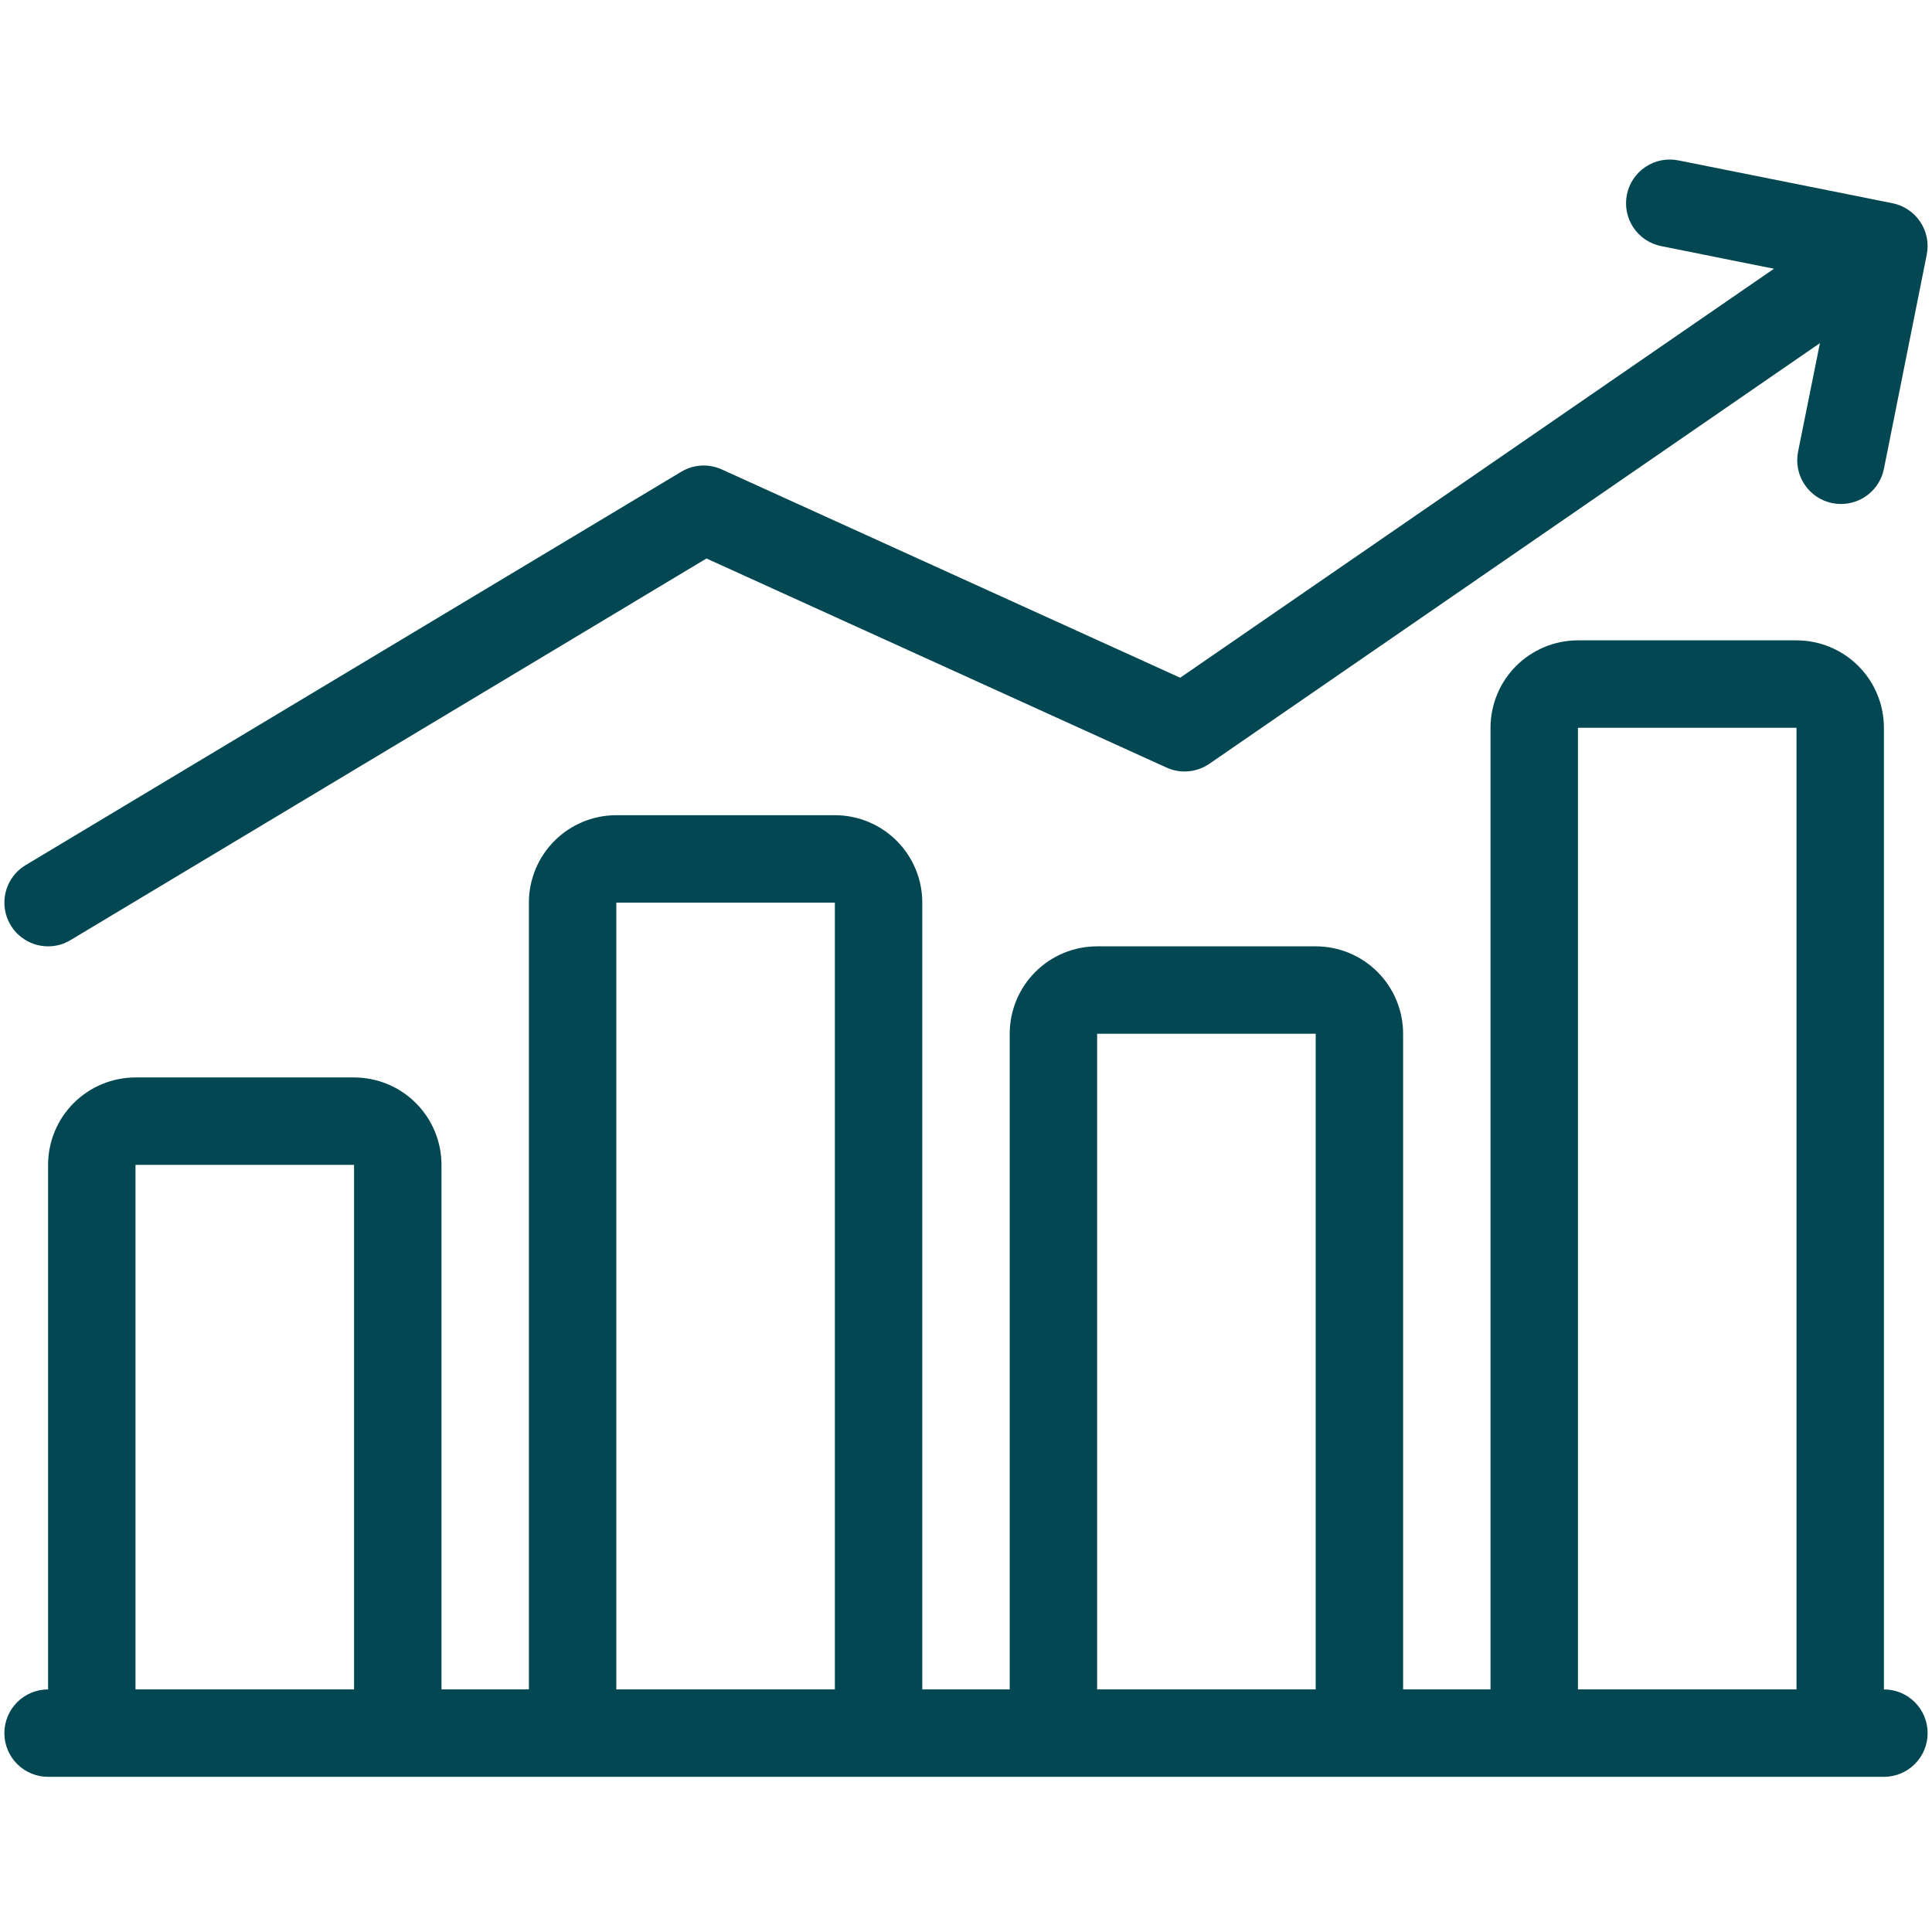
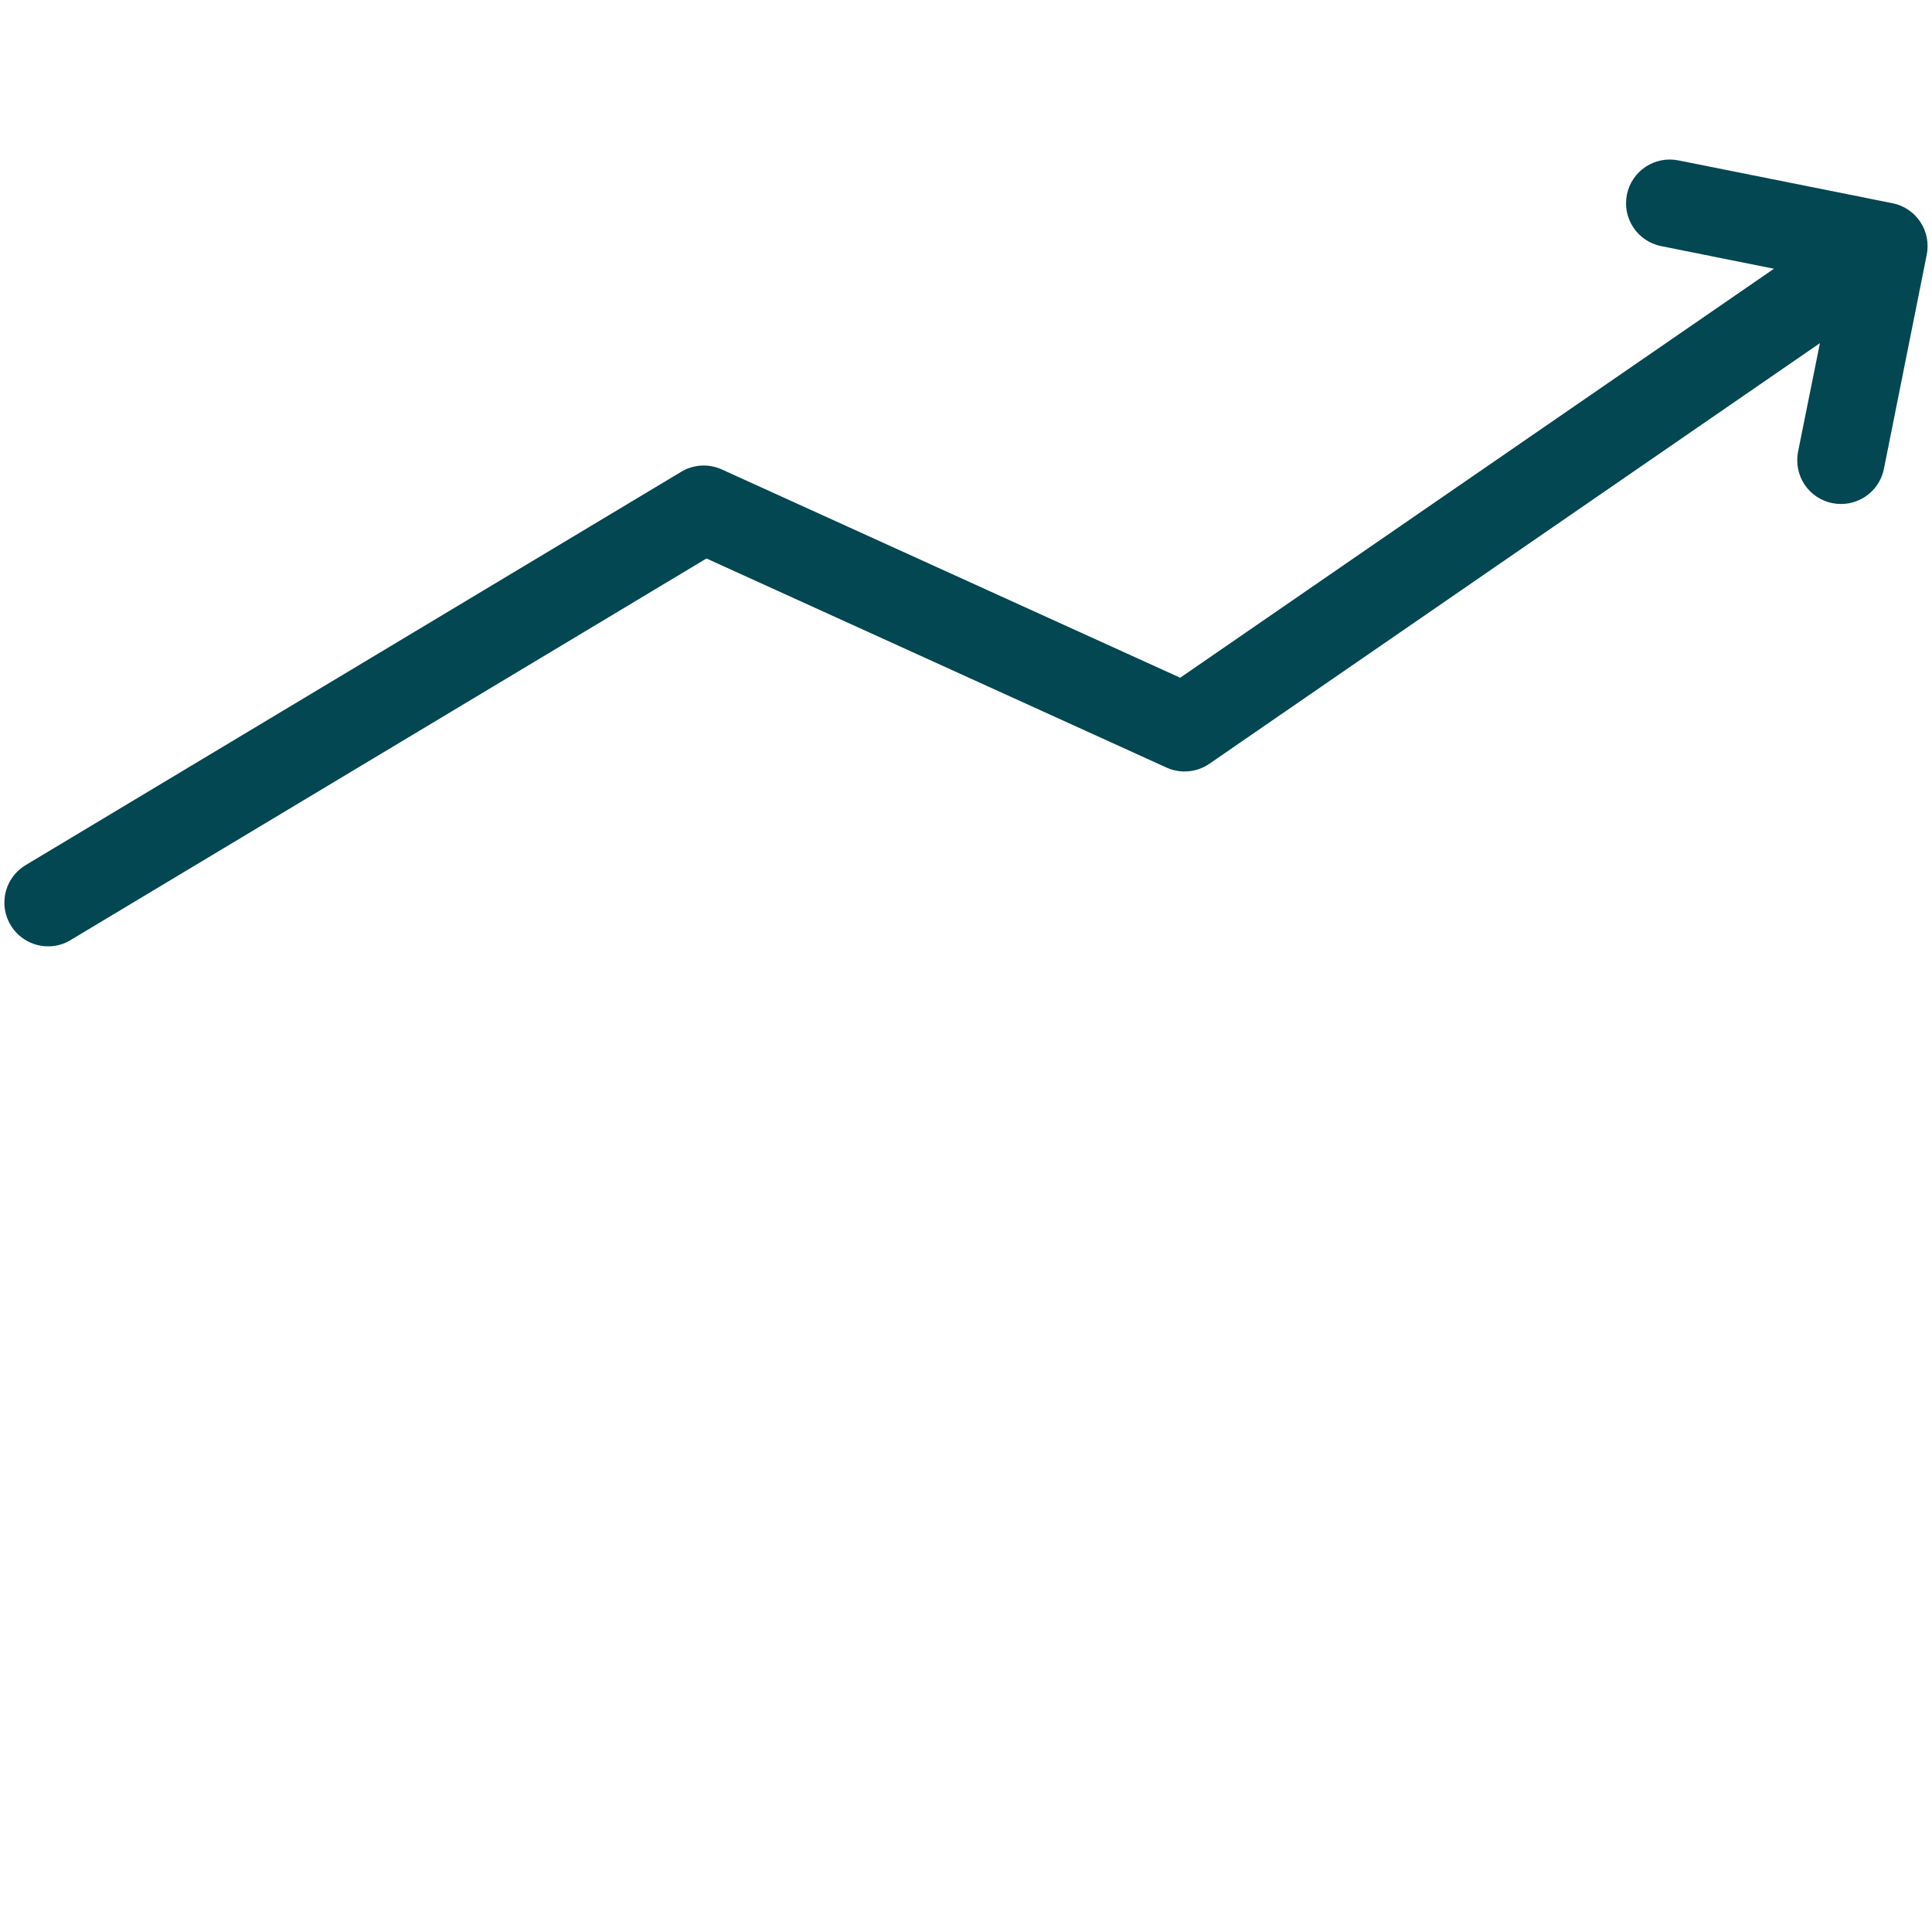
<svg xmlns="http://www.w3.org/2000/svg" width="500" viewBox="0 0 375 375" height="500" preserveAspectRatio="xMidYMid meet">
  <path fill="#024751" d="M 9.332 183.684 C 10.898 183.684 12.352 183.277 13.695 182.469 L 137.129 108.402 L 226.41 148.98 C 227.074 149.285 227.77 149.5 228.488 149.621 C 229.211 149.746 229.938 149.777 230.664 149.711 C 231.395 149.648 232.105 149.492 232.793 149.246 C 233.48 148.996 234.129 148.668 234.73 148.254 L 353.246 66.602 L 349.004 87.676 C 348.895 88.223 348.84 88.773 348.84 89.332 C 348.84 89.887 348.891 90.438 349 90.984 C 349.109 91.531 349.27 92.062 349.48 92.578 C 349.691 93.094 349.953 93.582 350.262 94.047 C 350.57 94.508 350.922 94.938 351.316 95.332 C 351.707 95.727 352.137 96.078 352.598 96.391 C 353.062 96.699 353.551 96.961 354.066 97.176 C 354.578 97.391 355.109 97.551 355.656 97.66 C 356.215 97.77 356.781 97.824 357.352 97.824 C 357.84 97.82 358.32 97.781 358.797 97.699 C 359.273 97.613 359.742 97.492 360.199 97.328 C 360.656 97.164 361.094 96.965 361.52 96.727 C 361.941 96.488 362.34 96.215 362.715 95.906 C 363.09 95.602 363.438 95.266 363.754 94.898 C 364.074 94.531 364.355 94.141 364.609 93.727 C 364.859 93.312 365.07 92.879 365.25 92.426 C 365.426 91.973 365.562 91.512 365.66 91.035 L 373.973 49.461 C 374.086 48.918 374.141 48.367 374.145 47.809 C 374.148 47.25 374.098 46.699 373.992 46.152 C 373.887 45.605 373.727 45.074 373.516 44.559 C 373.309 44.043 373.047 43.555 372.742 43.09 C 372.434 42.625 372.086 42.195 371.695 41.797 C 371.301 41.402 370.875 41.047 370.414 40.734 C 369.953 40.422 369.465 40.16 368.953 39.941 C 368.438 39.727 367.91 39.562 367.363 39.453 L 325.793 31.137 C 325.246 31.027 324.695 30.969 324.137 30.965 C 323.582 30.965 323.027 31.016 322.48 31.121 C 321.934 31.227 321.402 31.387 320.887 31.598 C 320.371 31.809 319.883 32.066 319.418 32.375 C 318.953 32.68 318.523 33.031 318.125 33.422 C 317.73 33.816 317.379 34.242 317.066 34.703 C 316.754 35.164 316.488 35.652 316.273 36.164 C 316.059 36.68 315.895 37.211 315.785 37.754 C 315.672 38.301 315.613 38.852 315.613 39.41 C 315.609 39.965 315.66 40.52 315.766 41.066 C 315.871 41.613 316.031 42.145 316.242 42.66 C 316.453 43.176 316.711 43.664 317.02 44.129 C 317.324 44.594 317.676 45.023 318.066 45.422 C 318.457 45.816 318.887 46.172 319.348 46.484 C 319.809 46.793 320.297 47.059 320.809 47.273 C 321.324 47.492 321.852 47.652 322.398 47.766 L 344.328 52.16 L 229.074 131.547 L 140.109 91.121 C 139.48 90.836 138.832 90.629 138.156 90.504 C 137.48 90.375 136.797 90.332 136.109 90.371 C 135.426 90.41 134.754 90.531 134.094 90.734 C 133.438 90.938 132.816 91.215 132.227 91.57 L 4.965 167.926 C 4.168 168.406 3.473 168.996 2.871 169.703 C 2.27 170.41 1.797 171.195 1.453 172.055 C 1.109 172.918 0.914 173.809 0.863 174.734 C 0.812 175.66 0.91 176.57 1.16 177.465 C 1.406 178.359 1.793 179.188 2.312 179.957 C 2.832 180.727 3.461 181.391 4.199 181.949 C 4.938 182.512 5.746 182.941 6.625 183.238 C 7.504 183.535 8.406 183.684 9.332 183.684 Z M 9.332 183.684 " fill-opacity="1" fill-rule="nonzero" />
-   <path fill="#024751" d="M 365.668 327.914 L 365.668 141.262 C 365.668 140.707 365.641 140.152 365.586 139.598 C 365.531 139.047 365.449 138.496 365.34 137.949 C 365.234 137.406 365.098 136.867 364.938 136.336 C 364.777 135.805 364.59 135.281 364.375 134.77 C 364.164 134.254 363.926 133.754 363.664 133.262 C 363.402 132.773 363.117 132.297 362.809 131.836 C 362.5 131.371 362.168 130.926 361.816 130.496 C 361.465 130.066 361.09 129.656 360.699 129.262 C 360.305 128.871 359.895 128.496 359.465 128.145 C 359.035 127.793 358.59 127.461 358.125 127.152 C 357.664 126.844 357.188 126.559 356.699 126.297 C 356.207 126.035 355.707 125.797 355.191 125.586 C 354.68 125.371 354.156 125.184 353.625 125.023 C 353.094 124.863 352.555 124.727 352.008 124.617 C 351.465 124.512 350.914 124.43 350.363 124.375 C 349.809 124.32 349.254 124.293 348.699 124.293 L 306.277 124.293 C 305.723 124.293 305.168 124.32 304.613 124.375 C 304.062 124.43 303.512 124.512 302.969 124.617 C 302.422 124.727 301.883 124.863 301.352 125.023 C 300.82 125.184 300.297 125.371 299.785 125.586 C 299.27 125.797 298.77 126.035 298.281 126.297 C 297.789 126.559 297.312 126.844 296.852 127.152 C 296.391 127.461 295.941 127.793 295.512 128.145 C 295.086 128.496 294.672 128.871 294.281 129.262 C 293.887 129.656 293.516 130.066 293.16 130.496 C 292.809 130.926 292.477 131.371 292.168 131.836 C 291.859 132.297 291.574 132.773 291.312 133.262 C 291.051 133.754 290.812 134.254 290.602 134.77 C 290.391 135.281 290.203 135.805 290.039 136.336 C 289.879 136.867 289.746 137.406 289.637 137.949 C 289.527 138.496 289.445 139.047 289.391 139.598 C 289.336 140.152 289.309 140.707 289.309 141.262 L 289.309 327.914 L 272.34 327.914 L 272.34 200.652 C 272.34 200.094 272.312 199.539 272.262 198.988 C 272.207 198.434 272.125 197.887 272.016 197.34 C 271.906 196.797 271.773 196.258 271.609 195.727 C 271.449 195.191 271.262 194.672 271.051 194.156 C 270.836 193.645 270.602 193.141 270.34 192.652 C 270.074 192.16 269.789 191.684 269.48 191.223 C 269.172 190.762 268.844 190.316 268.488 189.887 C 268.137 189.457 267.766 189.047 267.371 188.652 C 266.98 188.258 266.566 187.887 266.137 187.535 C 265.707 187.18 265.262 186.852 264.801 186.543 C 264.34 186.234 263.863 185.949 263.371 185.688 C 262.883 185.422 262.379 185.188 261.867 184.973 C 261.352 184.762 260.832 184.574 260.301 184.414 C 259.766 184.25 259.23 184.117 258.684 184.008 C 258.137 183.898 257.59 183.816 257.035 183.766 C 256.484 183.711 255.93 183.684 255.375 183.684 L 212.953 183.684 C 212.398 183.684 211.844 183.711 211.289 183.766 C 210.734 183.816 210.188 183.898 209.641 184.008 C 209.098 184.117 208.559 184.25 208.027 184.414 C 207.496 184.574 206.973 184.762 206.457 184.973 C 205.945 185.188 205.445 185.422 204.953 185.688 C 204.465 185.949 203.988 186.234 203.523 186.543 C 203.062 186.852 202.617 187.18 202.188 187.535 C 201.758 187.887 201.348 188.258 200.953 188.652 C 200.562 189.047 200.188 189.457 199.836 189.887 C 199.484 190.316 199.152 190.762 198.844 191.223 C 198.535 191.684 198.25 192.16 197.988 192.652 C 197.727 193.141 197.488 193.645 197.277 194.156 C 197.062 194.672 196.875 195.191 196.715 195.727 C 196.555 196.258 196.418 196.797 196.309 197.34 C 196.203 197.887 196.121 198.434 196.066 198.988 C 196.012 199.539 195.984 200.094 195.984 200.652 L 195.984 327.914 L 179.016 327.914 L 179.016 175.199 C 179.016 174.641 178.988 174.086 178.934 173.535 C 178.879 172.98 178.797 172.434 178.691 171.887 C 178.582 171.344 178.445 170.805 178.285 170.273 C 178.125 169.742 177.938 169.219 177.723 168.703 C 177.512 168.191 177.273 167.688 177.012 167.199 C 176.75 166.711 176.465 166.234 176.156 165.77 C 175.848 165.309 175.516 164.863 175.164 164.434 C 174.812 164.004 174.438 163.594 174.047 163.199 C 173.652 162.805 173.242 162.434 172.812 162.082 C 172.383 161.73 171.938 161.398 171.473 161.09 C 171.012 160.781 170.535 160.496 170.047 160.234 C 169.555 159.973 169.055 159.734 168.539 159.52 C 168.027 159.309 167.504 159.121 166.973 158.961 C 166.441 158.801 165.902 158.664 165.359 158.555 C 164.812 158.445 164.266 158.367 163.711 158.312 C 163.156 158.258 162.602 158.23 162.047 158.23 L 119.625 158.23 C 119.07 158.23 118.516 158.258 117.965 158.312 C 117.41 158.367 116.863 158.445 116.316 158.555 C 115.77 158.664 115.234 158.801 114.699 158.961 C 114.168 159.121 113.648 159.309 113.133 159.52 C 112.621 159.734 112.117 159.973 111.629 160.234 C 111.137 160.496 110.66 160.781 110.199 161.09 C 109.738 161.398 109.293 161.73 108.863 162.082 C 108.434 162.434 108.02 162.805 107.629 163.199 C 107.234 163.594 106.863 164.004 106.512 164.434 C 106.156 164.863 105.828 165.309 105.52 165.77 C 105.211 166.234 104.926 166.711 104.66 167.199 C 104.398 167.688 104.164 168.191 103.949 168.703 C 103.738 169.219 103.551 169.742 103.391 170.273 C 103.227 170.805 103.094 171.344 102.984 171.887 C 102.875 172.434 102.793 172.98 102.738 173.535 C 102.688 174.086 102.66 174.641 102.66 175.199 L 102.66 327.914 L 85.691 327.914 L 85.691 226.102 C 85.691 225.547 85.664 224.992 85.609 224.441 C 85.555 223.887 85.473 223.336 85.363 222.793 C 85.254 222.246 85.121 221.711 84.961 221.176 C 84.797 220.645 84.609 220.121 84.398 219.609 C 84.188 219.098 83.949 218.594 83.688 218.105 C 83.426 217.613 83.141 217.137 82.832 216.676 C 82.523 216.215 82.191 215.77 81.84 215.34 C 81.484 214.91 81.113 214.496 80.719 214.105 C 80.328 213.711 79.914 213.34 79.484 212.984 C 79.059 212.633 78.609 212.305 78.148 211.996 C 77.688 211.684 77.211 211.398 76.719 211.137 C 76.23 210.875 75.73 210.641 75.215 210.426 C 74.703 210.215 74.18 210.027 73.648 209.867 C 73.117 209.703 72.578 209.57 72.031 209.461 C 71.488 209.352 70.938 209.27 70.387 209.215 C 69.832 209.16 69.277 209.133 68.723 209.133 L 26.301 209.133 C 25.746 209.133 25.191 209.16 24.637 209.215 C 24.086 209.27 23.535 209.352 22.992 209.461 C 22.445 209.57 21.906 209.703 21.375 209.867 C 20.844 210.027 20.32 210.215 19.809 210.426 C 19.293 210.641 18.793 210.875 18.301 211.137 C 17.812 211.398 17.336 211.684 16.875 211.996 C 16.41 212.305 15.965 212.633 15.535 212.984 C 15.105 213.34 14.695 213.711 14.301 214.105 C 13.91 214.496 13.535 214.91 13.184 215.34 C 12.832 215.77 12.5 216.215 12.191 216.676 C 11.883 217.137 11.598 217.613 11.336 218.105 C 11.074 218.594 10.836 219.098 10.625 219.609 C 10.41 220.121 10.223 220.645 10.062 221.176 C 9.902 221.711 9.766 222.246 9.66 222.793 C 9.551 223.336 9.469 223.887 9.414 224.441 C 9.359 224.992 9.332 225.547 9.332 226.102 L 9.332 327.914 C 8.777 327.914 8.223 327.969 7.676 328.074 C 7.133 328.184 6.602 328.344 6.086 328.559 C 5.57 328.773 5.082 329.031 4.617 329.344 C 4.156 329.652 3.727 330.004 3.332 330.398 C 2.941 330.793 2.586 331.219 2.277 331.684 C 1.969 332.148 1.707 332.637 1.496 333.148 C 1.281 333.664 1.121 334.195 1.012 334.742 C 0.902 335.289 0.848 335.84 0.848 336.398 C 0.848 336.953 0.902 337.504 1.012 338.051 C 1.121 338.598 1.281 339.129 1.496 339.645 C 1.707 340.16 1.969 340.648 2.277 341.109 C 2.586 341.574 2.941 342.004 3.332 342.395 C 3.727 342.789 4.156 343.141 4.617 343.453 C 5.082 343.762 5.57 344.023 6.086 344.234 C 6.602 344.449 7.133 344.609 7.676 344.719 C 8.223 344.828 8.777 344.883 9.332 344.883 L 365.668 344.883 C 366.223 344.883 366.777 344.828 367.324 344.719 C 367.867 344.609 368.398 344.449 368.914 344.234 C 369.43 344.023 369.918 343.762 370.383 343.453 C 370.844 343.141 371.273 342.789 371.668 342.395 C 372.059 342.004 372.414 341.574 372.723 341.109 C 373.031 340.648 373.293 340.16 373.504 339.645 C 373.719 339.129 373.879 338.598 373.988 338.051 C 374.098 337.504 374.152 336.953 374.152 336.398 C 374.152 335.84 374.098 335.289 373.988 334.742 C 373.879 334.195 373.719 333.664 373.504 333.148 C 373.293 332.637 373.031 332.148 372.723 331.684 C 372.414 331.219 372.059 330.793 371.668 330.398 C 371.273 330.004 370.844 329.652 370.383 329.344 C 369.918 329.031 369.43 328.773 368.914 328.559 C 368.398 328.344 367.867 328.184 367.324 328.074 C 366.777 327.969 366.223 327.914 365.668 327.914 Z M 306.277 141.262 L 348.699 141.262 L 348.699 327.914 L 306.277 327.914 Z M 212.953 200.652 L 255.375 200.652 L 255.375 327.914 L 212.953 327.914 Z M 119.625 175.199 L 162.047 175.199 L 162.047 327.914 L 119.625 327.914 Z M 26.301 226.102 L 68.723 226.102 L 68.723 327.914 L 26.301 327.914 Z M 26.301 226.102 " fill-opacity="1" fill-rule="nonzero" />
</svg>